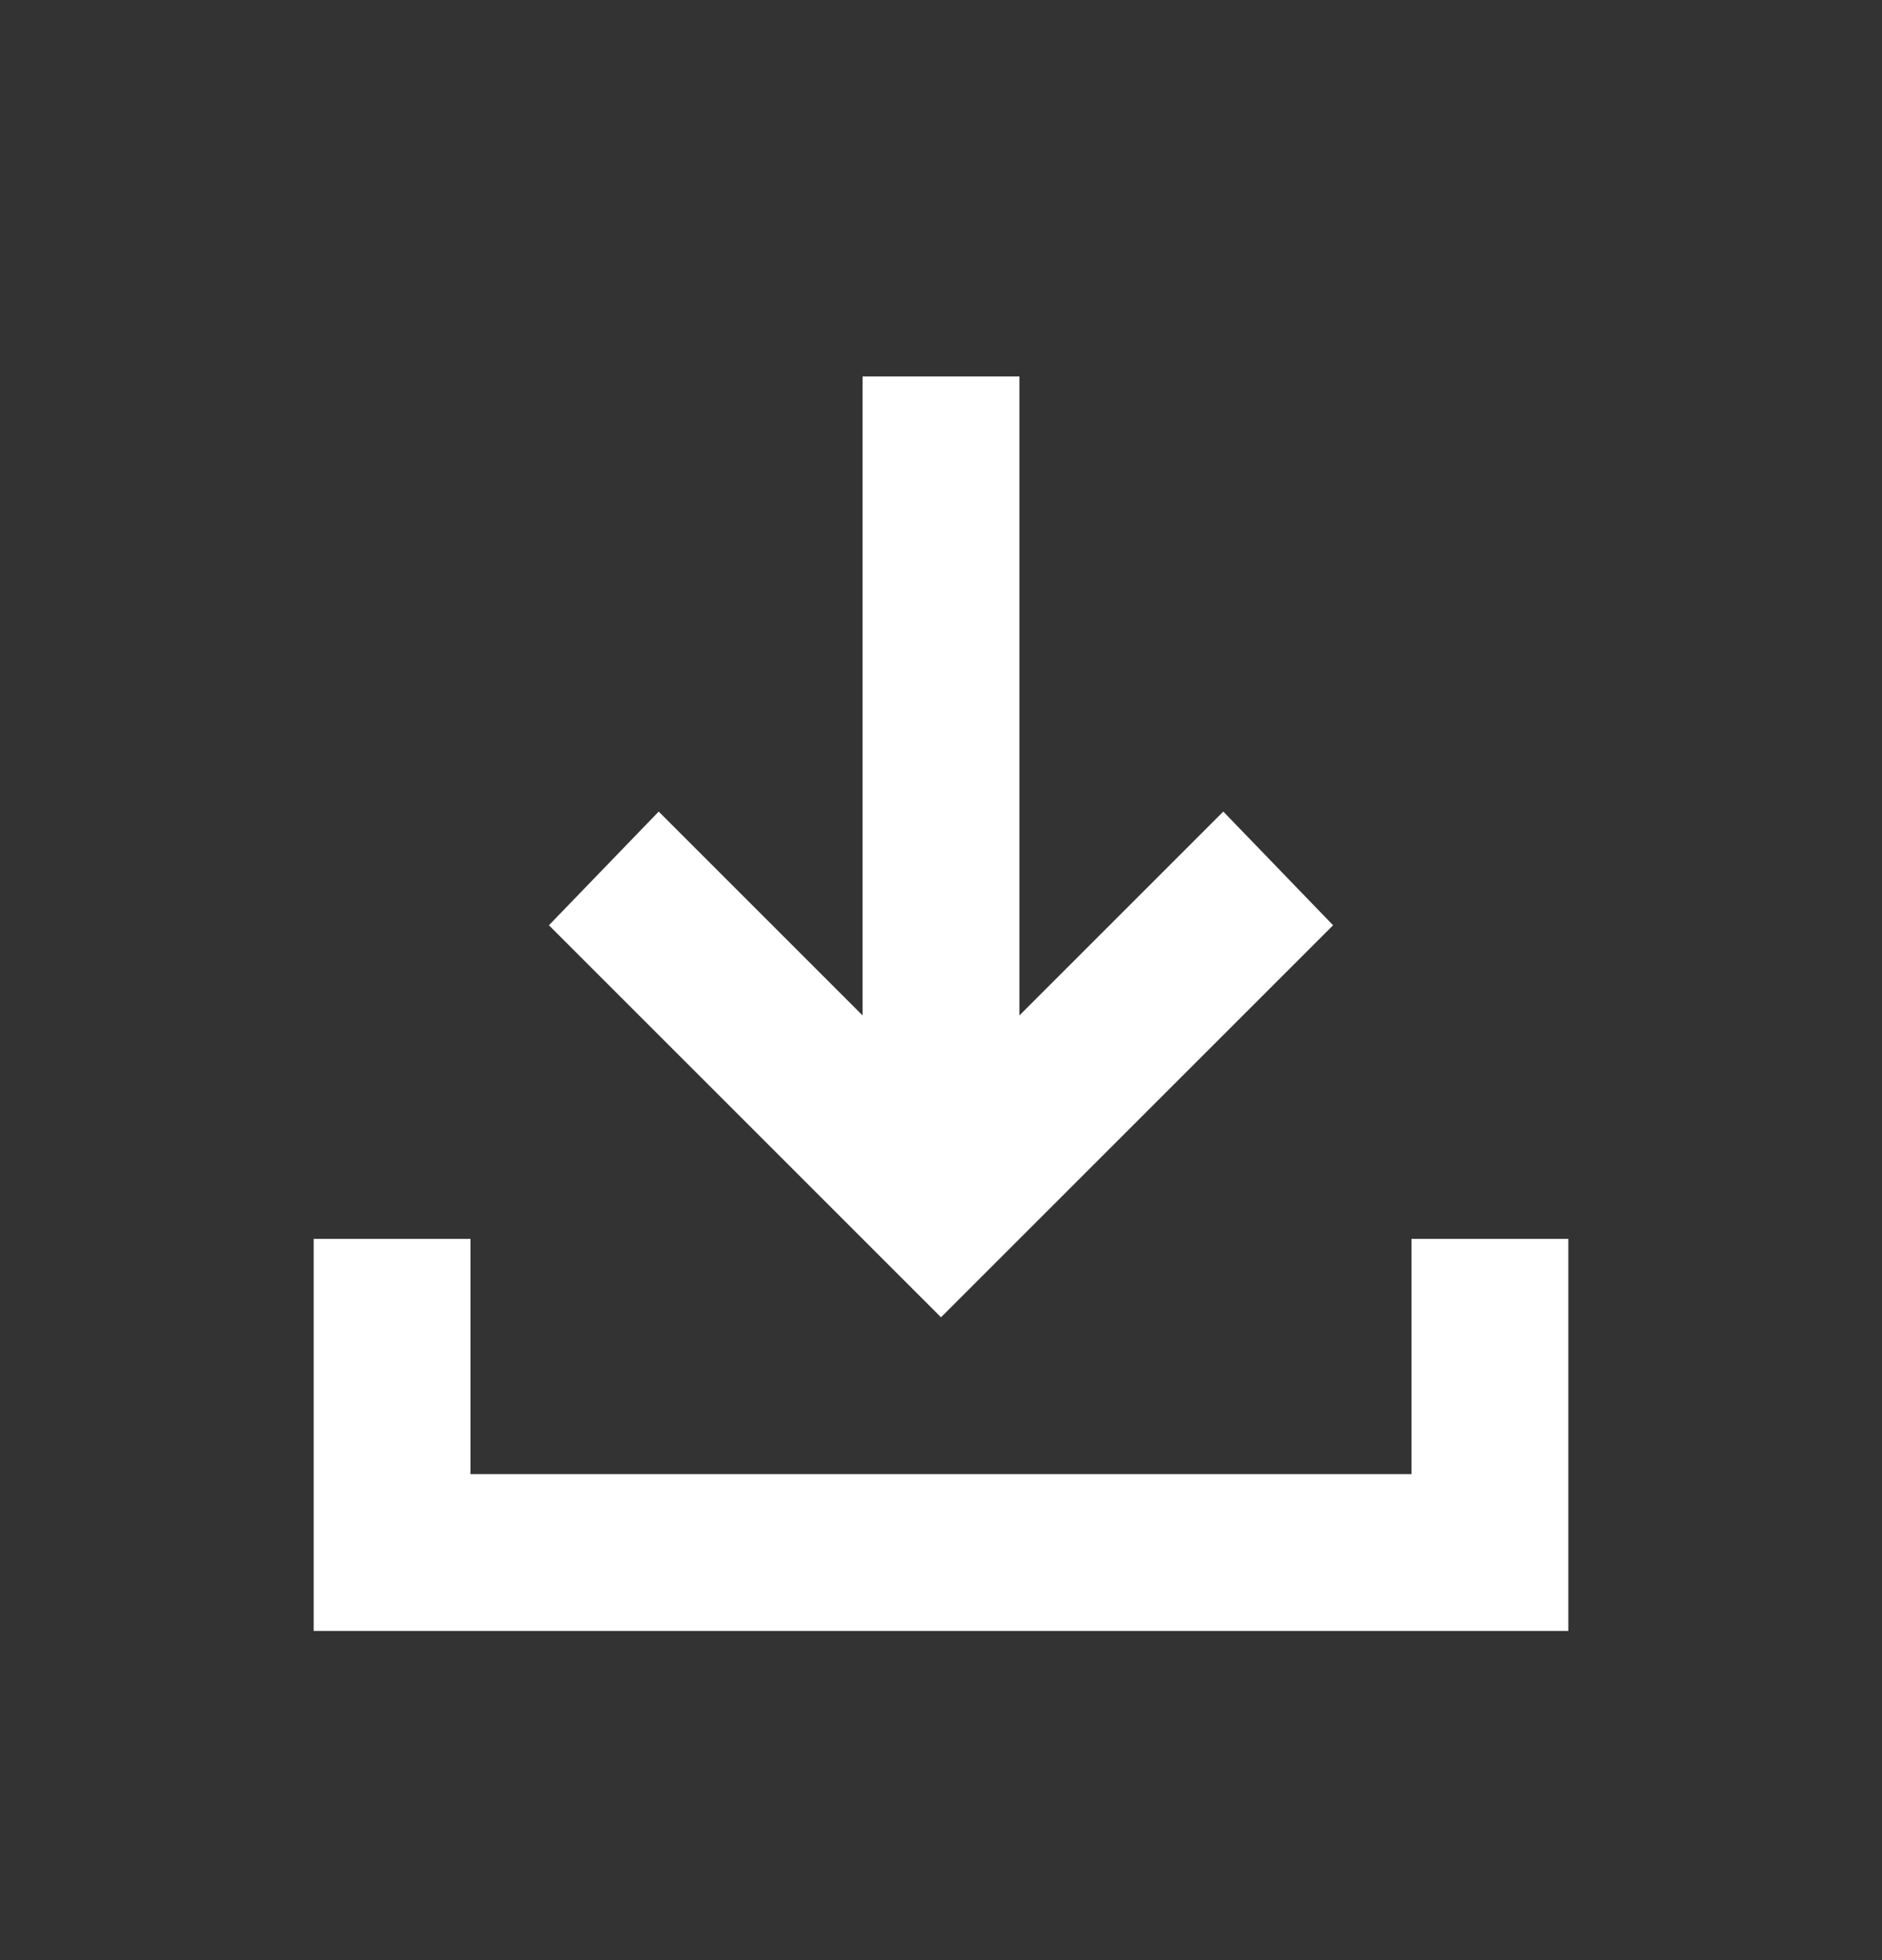
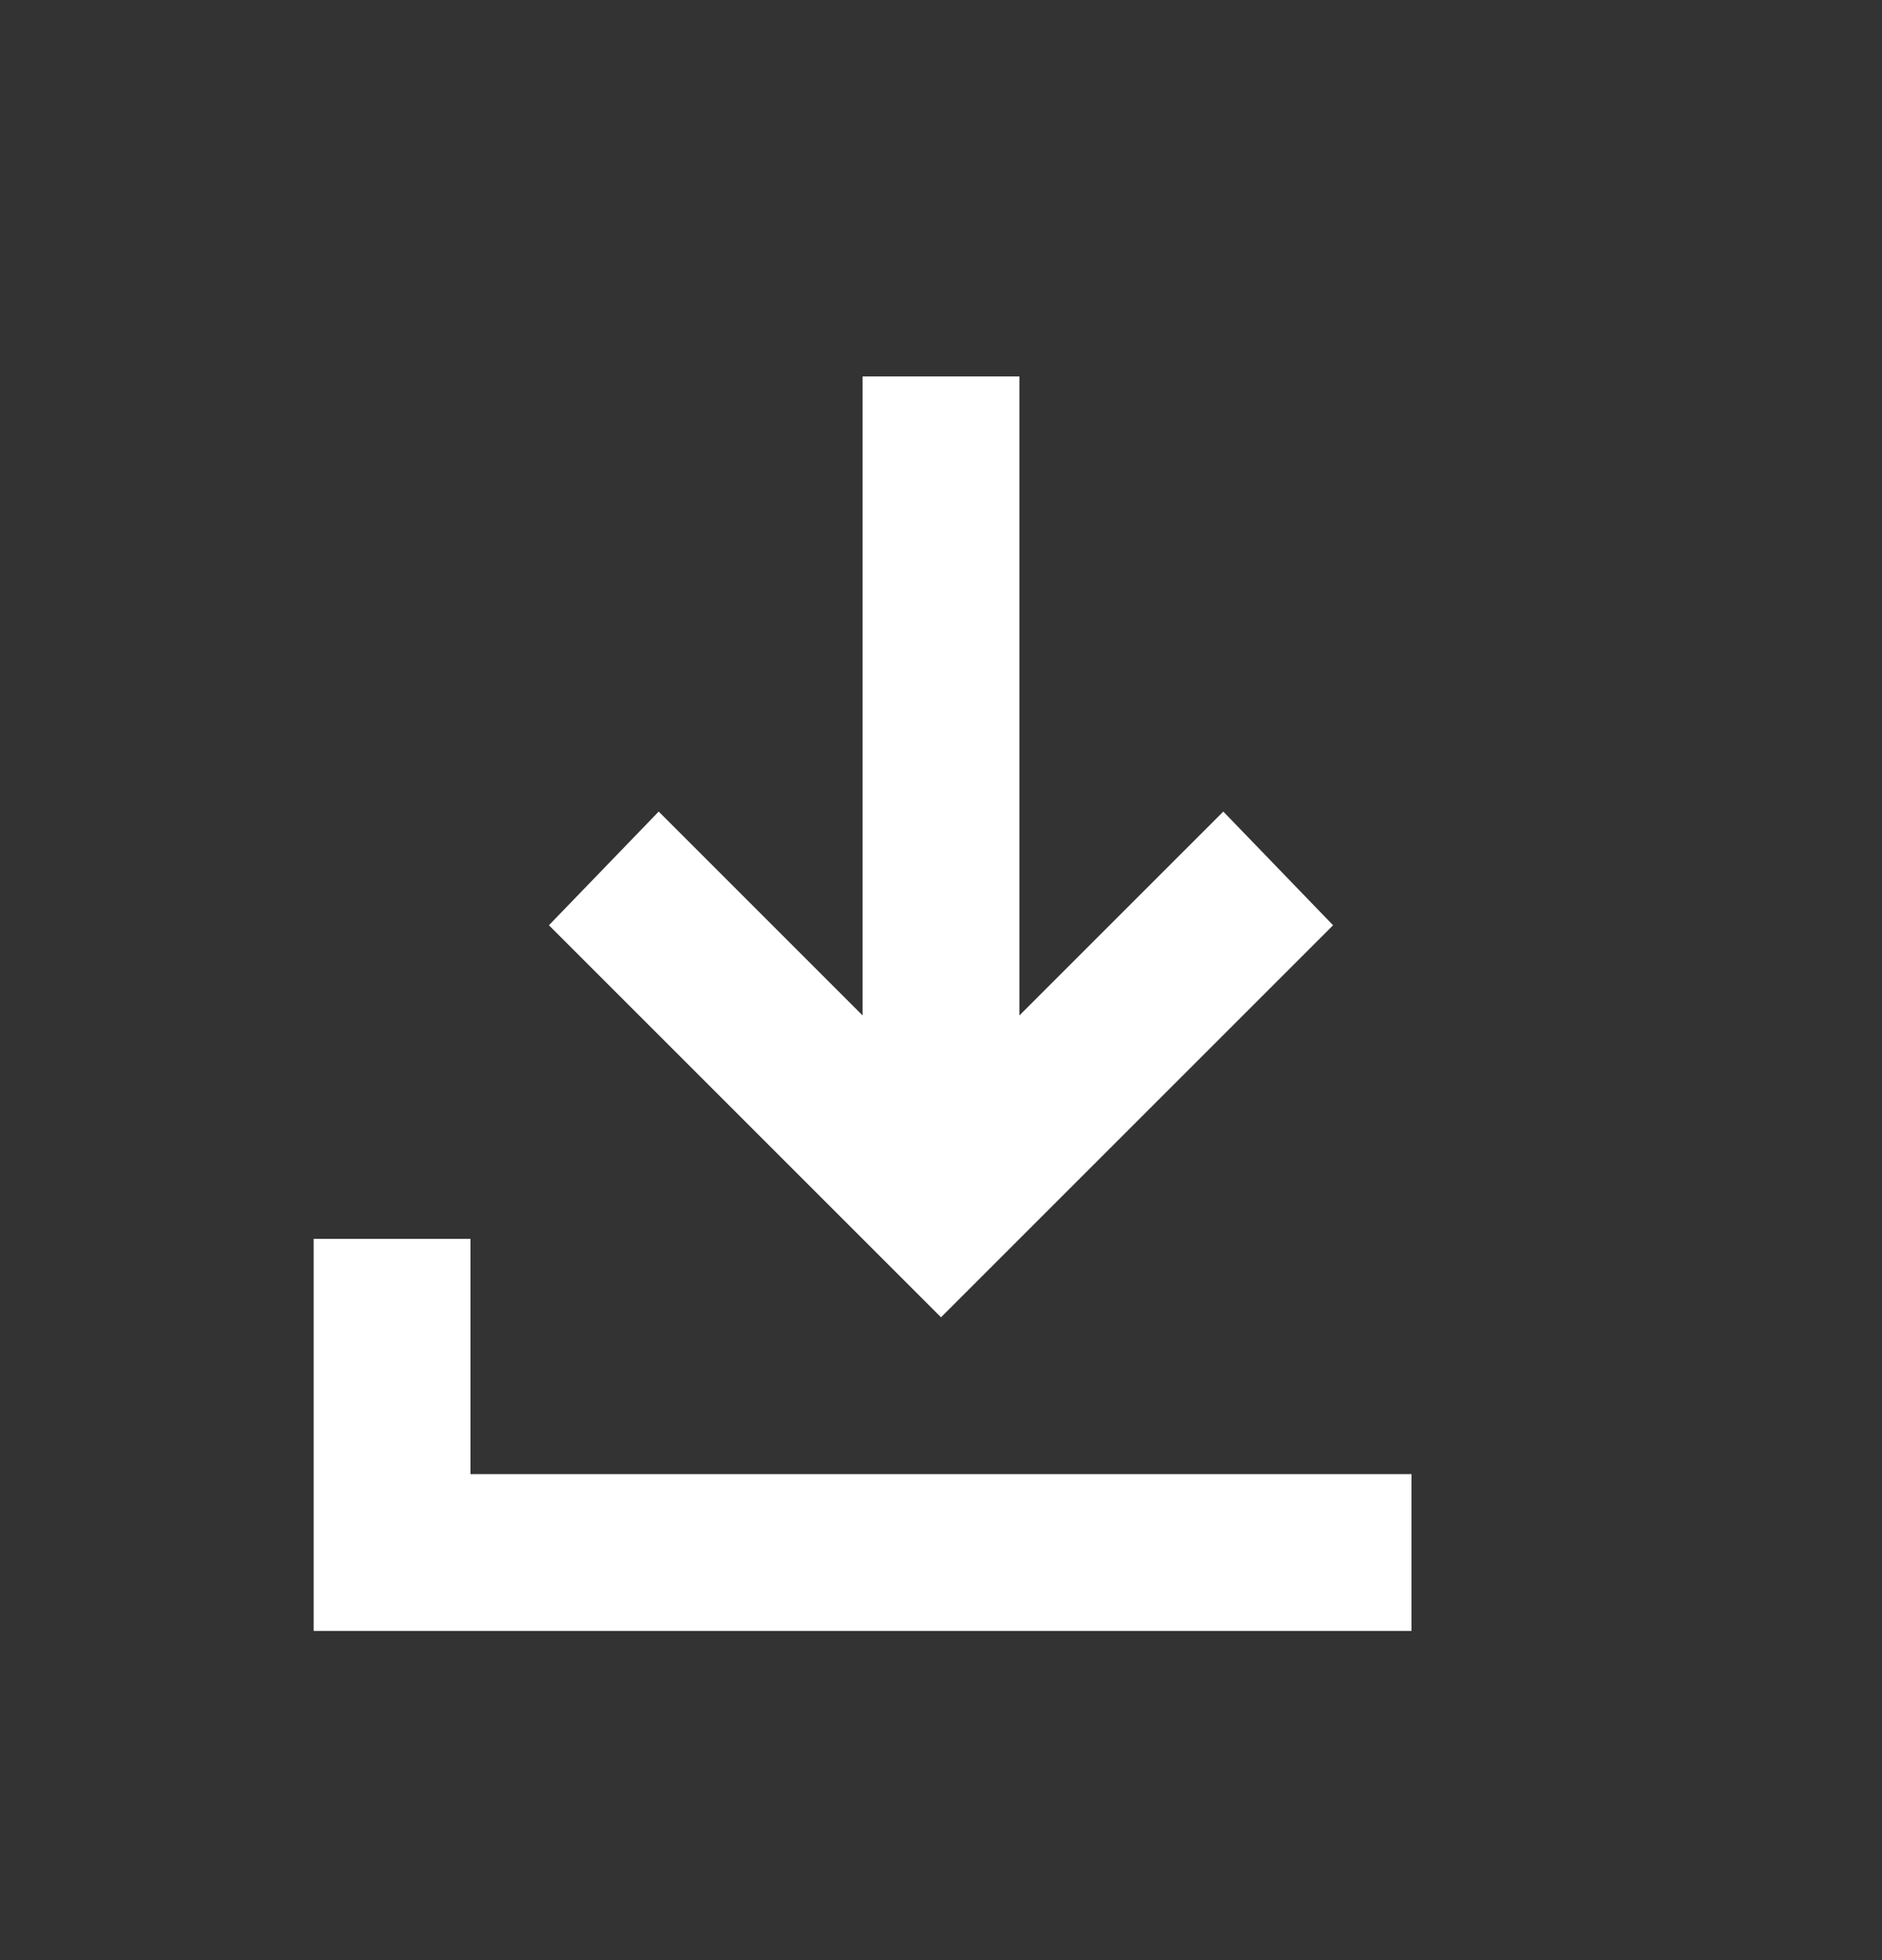
<svg xmlns="http://www.w3.org/2000/svg" width="24" height="25" viewBox="0 0 24 25" fill="none">
  <rect x="0" y="0" width="24" height="25" fill="#333333" stroke="none" />
-   <path d="M12 16.801L7 11.801L8.4 10.351L11 12.951V4.801H13V12.951L15.6 10.351L17 11.801L12 16.801ZM4 20.801V15.801H6V18.801H18V15.801H20V20.801H4Z" fill="white" />
+   <path d="M12 16.801L7 11.801L8.4 10.351L11 12.951V4.801H13V12.951L15.6 10.351L17 11.801L12 16.801ZM4 20.801V15.801H6V18.801H18V15.801V20.801H4Z" fill="white" />
</svg>